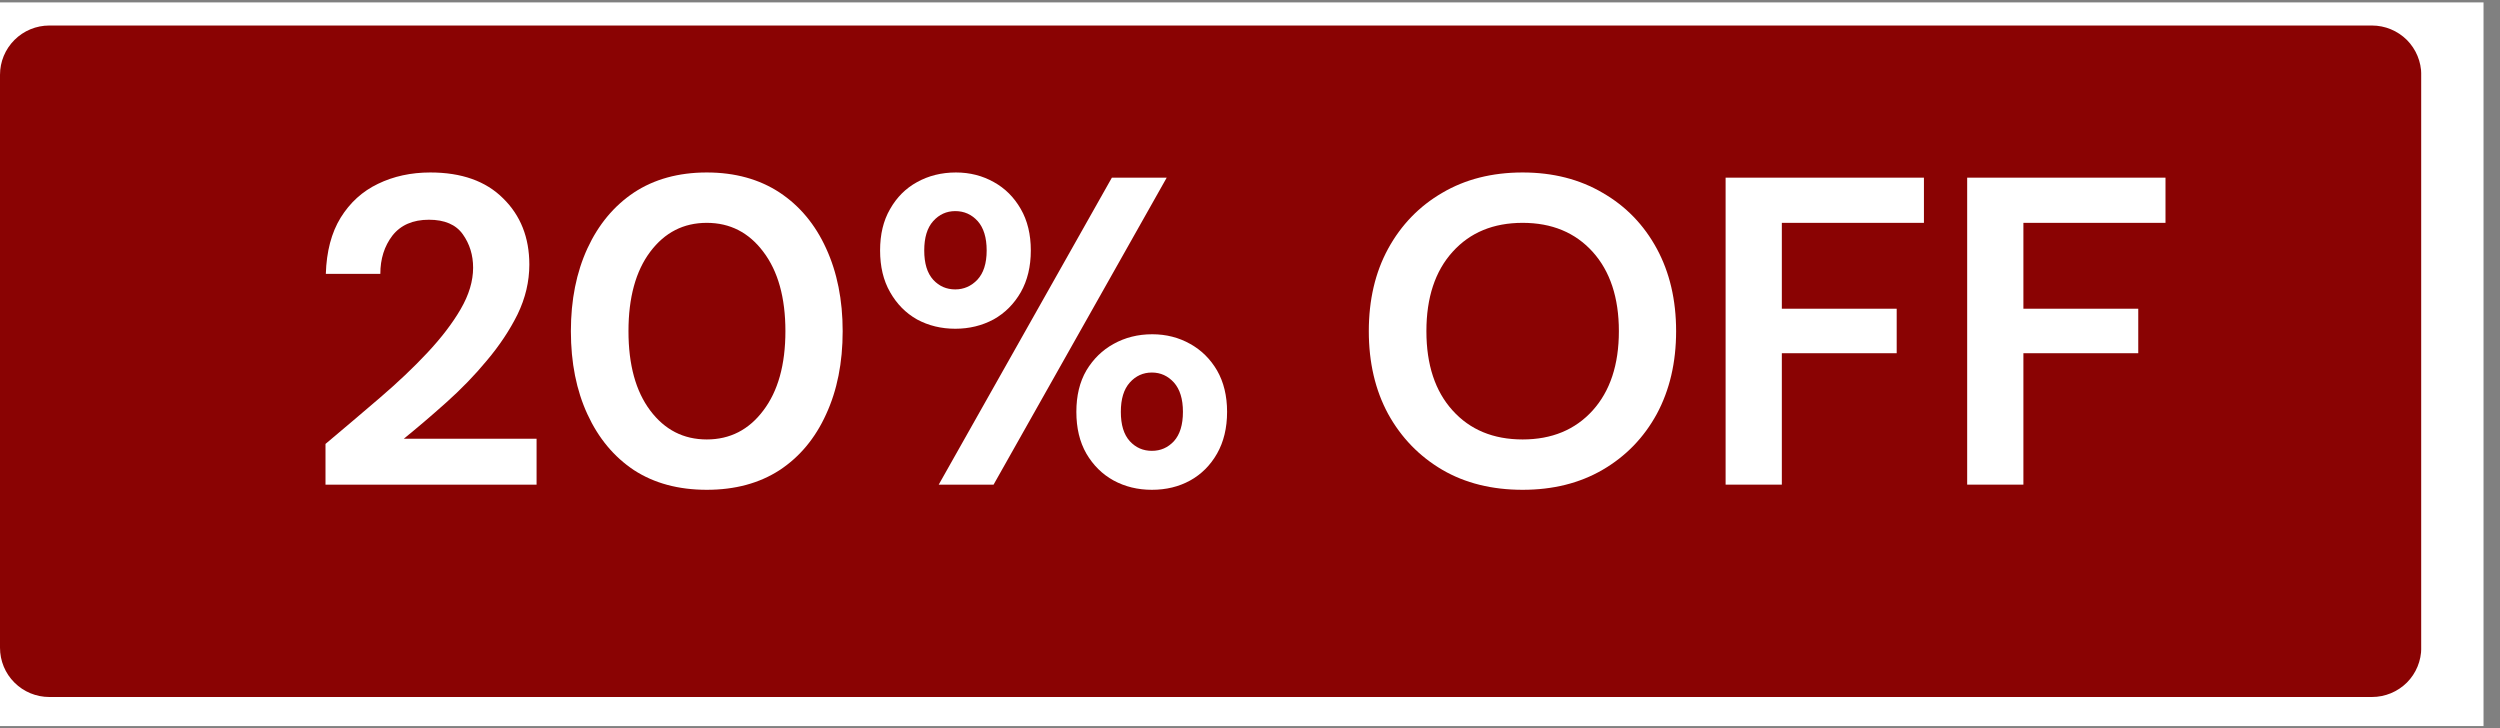
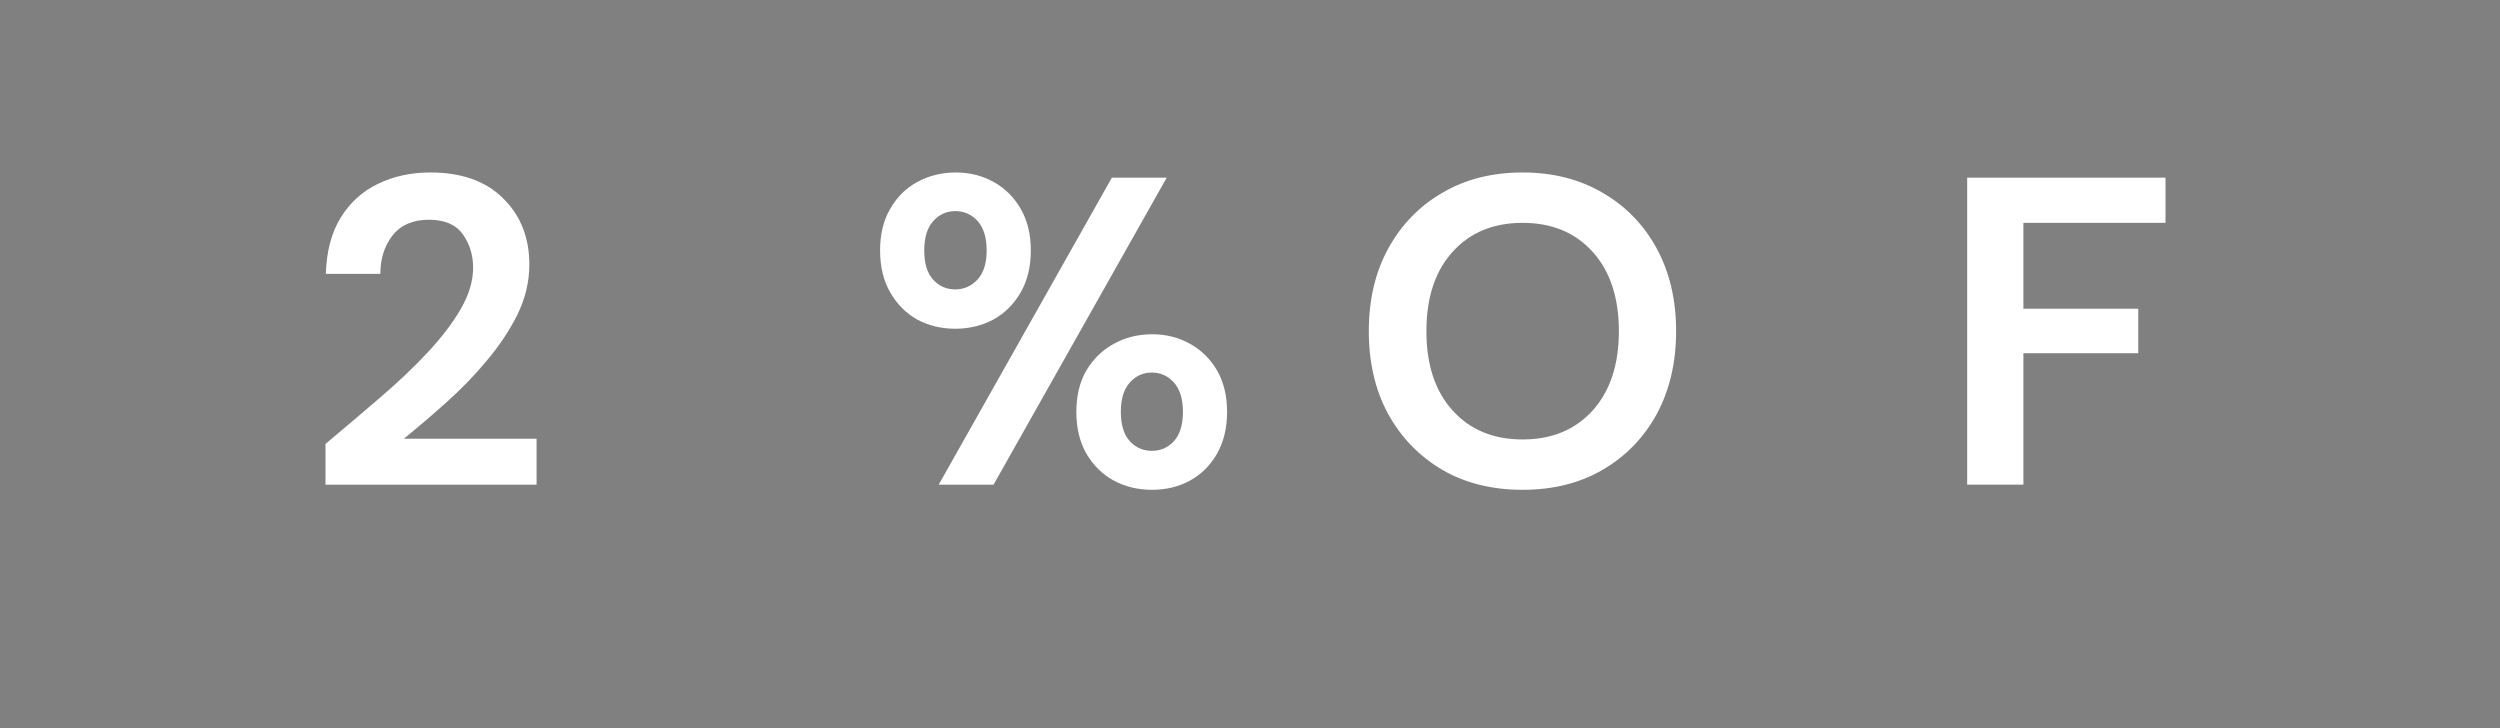
<svg xmlns="http://www.w3.org/2000/svg" version="1.0" preserveAspectRatio="xMidYMid meet" height="44" viewBox="0 0 113.25 33" zoomAndPan="magnify" width="151">
  <rect x="0" y="0" width="113.25" height="33" fill="#808080" stroke="none" />
  <defs>
    <g />
    <clipPath id="2696fdbbe7">
      <path clip-rule="nonzero" d="M 0 0.109 L 112.504 0.109 L 112.504 32.891 L 0 32.891 Z M 0 0.109" />
    </clipPath>
    <clipPath id="947706ce36">
      <path clip-rule="nonzero" d="M 0 1.156 L 109.797 1.156 L 109.797 31.574 L 0 31.574 Z M 0 1.156" />
    </clipPath>
    <clipPath id="7dbbd7056e">
-       <path clip-rule="nonzero" d="M 2.234 1.156 L 107.449 1.156 C 108.043 1.156 108.609 1.391 109.031 1.809 C 109.449 2.23 109.684 2.797 109.684 3.391 L 109.684 29.34 C 109.684 29.934 109.449 30.504 109.031 30.922 C 108.609 31.34 108.043 31.574 107.449 31.574 L 2.234 31.574 C 1.641 31.574 1.074 31.34 0.656 30.922 C 0.234 30.504 0 29.934 0 29.34 L 0 3.391 C 0 2.797 0.234 2.23 0.656 1.809 C 1.074 1.391 1.641 1.156 2.234 1.156 Z M 2.234 1.156" />
-     </clipPath>
+       </clipPath>
    <clipPath id="8084d3c5d1">
      <path clip-rule="nonzero" d="M 0 0.156 L 109.797 0.156 L 109.797 30.574 L 0 30.574 Z M 0 0.156" />
    </clipPath>
    <clipPath id="43c387a16b">
      <path clip-rule="nonzero" d="M 2.234 0.156 L 107.449 0.156 C 108.043 0.156 108.609 0.391 109.031 0.809 C 109.449 1.23 109.684 1.797 109.684 2.391 L 109.684 28.34 C 109.684 28.934 109.449 29.504 109.031 29.922 C 108.609 30.34 108.043 30.574 107.449 30.574 L 2.234 30.574 C 1.641 30.574 1.074 30.34 0.656 29.922 C 0.234 29.504 0 28.934 0 28.34 L 0 2.391 C 0 1.797 0.234 1.23 0.656 0.809 C 1.074 0.391 1.641 0.156 2.234 0.156 Z M 2.234 0.156" />
    </clipPath>
    <clipPath id="82e65671f7">
      <rect height="31" y="0" width="110" x="0" />
    </clipPath>
  </defs>
  <g clip-path="url(#2696fdbbe7)">
-     <path fill-rule="nonzero" fill-opacity="1" d="M 0 0.109 L 112.504 0.109 L 112.504 32.891 L 0 32.891 Z M 0 0.109" fill="#ffffff" />
-   </g>
+     </g>
  <g clip-path="url(#947706ce36)">
    <g clip-path="url(#7dbbd7056e)">
      <g transform="matrix(1, 0, 0, 1, 0, 1)">
        <g clip-path="url(#82e65671f7)">
          <g clip-path="url(#8084d3c5d1)">
            <g clip-path="url(#43c387a16b)">
-               <path fill-rule="nonzero" fill-opacity="1" d="M 0 0.156 L 109.68 0.156 L 109.68 30.574 L 0 30.574 Z M 0 0.156" fill="#8a0303" />
-             </g>
+               </g>
          </g>
        </g>
      </g>
    </g>
  </g>
  <g fill-opacity="1" fill="#ffffff">
    <g transform="translate(13.729, 21.954)">
      <g>
        <path d="M 1.016 0 L 1.016 -1.844 C 1.859 -2.551 2.68 -3.25 3.484 -3.938 C 4.285 -4.625 5 -5.301 5.625 -5.969 C 6.258 -6.645 6.766 -7.305 7.141 -7.953 C 7.516 -8.598 7.703 -9.223 7.703 -9.828 C 7.703 -10.398 7.547 -10.906 7.234 -11.344 C 6.922 -11.781 6.41 -12 5.703 -12 C 4.973 -12 4.422 -11.758 4.047 -11.281 C 3.68 -10.801 3.5 -10.223 3.5 -9.547 L 1.031 -9.547 C 1.062 -10.566 1.285 -11.414 1.703 -12.094 C 2.129 -12.781 2.691 -13.289 3.391 -13.625 C 4.098 -13.969 4.891 -14.141 5.766 -14.141 C 7.18 -14.141 8.281 -13.75 9.062 -12.969 C 9.852 -12.195 10.25 -11.195 10.25 -9.969 C 10.25 -9.195 10.07 -8.445 9.719 -7.719 C 9.363 -7 8.898 -6.301 8.328 -5.625 C 7.766 -4.945 7.148 -4.312 6.484 -3.719 C 5.828 -3.133 5.188 -2.586 4.562 -2.078 L 10.578 -2.078 L 10.578 0 Z M 1.016 0" />
      </g>
    </g>
  </g>
  <g fill-opacity="1" fill="#ffffff">
    <g transform="translate(24.97, 21.954)">
      <g>
-         <path d="M 7.047 0.234 C 5.766 0.234 4.664 -0.062 3.75 -0.656 C 2.844 -1.258 2.141 -2.102 1.641 -3.188 C 1.141 -4.27 0.891 -5.523 0.891 -6.953 C 0.891 -8.367 1.141 -9.617 1.641 -10.703 C 2.141 -11.785 2.844 -12.629 3.75 -13.234 C 4.664 -13.836 5.766 -14.141 7.047 -14.141 C 8.328 -14.141 9.426 -13.836 10.344 -13.234 C 11.258 -12.629 11.961 -11.785 12.453 -10.703 C 12.953 -9.617 13.203 -8.367 13.203 -6.953 C 13.203 -5.523 12.953 -4.27 12.453 -3.188 C 11.961 -2.102 11.258 -1.258 10.344 -0.656 C 9.426 -0.062 8.328 0.234 7.047 0.234 Z M 7.047 -2.047 C 8.098 -2.047 8.953 -2.484 9.609 -3.359 C 10.273 -4.234 10.609 -5.43 10.609 -6.953 C 10.609 -8.473 10.273 -9.672 9.609 -10.547 C 8.953 -11.422 8.098 -11.859 7.047 -11.859 C 5.992 -11.859 5.141 -11.422 4.484 -10.547 C 3.828 -9.672 3.5 -8.473 3.5 -6.953 C 3.5 -5.43 3.828 -4.234 4.484 -3.359 C 5.141 -2.484 5.992 -2.047 7.047 -2.047 Z M 7.047 -2.047" />
-       </g>
+         </g>
    </g>
  </g>
  <g fill-opacity="1" fill="#ffffff">
    <g transform="translate(39.071, 21.954)">
      <g>
        <path d="M 4.203 -7.062 C 3.566 -7.062 2.988 -7.203 2.469 -7.484 C 1.957 -7.773 1.551 -8.188 1.25 -8.719 C 0.945 -9.25 0.797 -9.879 0.797 -10.609 C 0.797 -11.336 0.945 -11.961 1.25 -12.484 C 1.551 -13.016 1.957 -13.422 2.469 -13.703 C 2.988 -13.992 3.578 -14.141 4.234 -14.141 C 4.867 -14.141 5.441 -13.992 5.953 -13.703 C 6.461 -13.422 6.867 -13.016 7.172 -12.484 C 7.473 -11.961 7.625 -11.336 7.625 -10.609 C 7.625 -9.879 7.473 -9.25 7.172 -8.719 C 6.867 -8.188 6.457 -7.773 5.938 -7.484 C 5.414 -7.203 4.836 -7.062 4.203 -7.062 Z M 3.453 0 L 11.297 -13.906 L 13.781 -13.906 L 5.938 0 Z M 4.203 -8.844 C 4.586 -8.844 4.922 -8.988 5.203 -9.281 C 5.484 -9.582 5.625 -10.023 5.625 -10.609 C 5.625 -11.191 5.488 -11.633 5.219 -11.938 C 4.945 -12.238 4.609 -12.391 4.203 -12.391 C 3.805 -12.391 3.473 -12.238 3.203 -11.938 C 2.93 -11.633 2.797 -11.191 2.797 -10.609 C 2.797 -10.023 2.93 -9.582 3.203 -9.281 C 3.473 -8.988 3.805 -8.844 4.203 -8.844 Z M 13.109 0.234 C 12.473 0.234 11.895 0.094 11.375 -0.188 C 10.863 -0.469 10.453 -0.875 10.141 -1.406 C 9.836 -1.938 9.688 -2.566 9.688 -3.297 C 9.688 -4.023 9.836 -4.648 10.141 -5.172 C 10.453 -5.691 10.863 -6.094 11.375 -6.375 C 11.895 -6.664 12.477 -6.812 13.125 -6.812 C 13.758 -6.812 14.332 -6.664 14.844 -6.375 C 15.352 -6.094 15.758 -5.691 16.062 -5.172 C 16.363 -4.648 16.516 -4.023 16.516 -3.297 C 16.516 -2.566 16.363 -1.938 16.062 -1.406 C 15.758 -0.875 15.352 -0.469 14.844 -0.188 C 14.332 0.094 13.754 0.234 13.109 0.234 Z M 13.109 -1.531 C 13.504 -1.531 13.836 -1.676 14.109 -1.969 C 14.379 -2.27 14.516 -2.711 14.516 -3.297 C 14.516 -3.879 14.379 -4.32 14.109 -4.625 C 13.836 -4.926 13.504 -5.078 13.109 -5.078 C 12.711 -5.078 12.379 -4.926 12.109 -4.625 C 11.836 -4.32 11.703 -3.879 11.703 -3.297 C 11.703 -2.711 11.836 -2.27 12.109 -1.969 C 12.379 -1.676 12.711 -1.531 13.109 -1.531 Z M 13.109 -1.531" />
      </g>
    </g>
  </g>
  <g fill-opacity="1" fill="#ffffff">
    <g transform="translate(56.389, 21.954)">
      <g />
    </g>
  </g>
  <g fill-opacity="1" fill="#ffffff">
    <g transform="translate(61.116, 21.954)">
      <g>
        <path d="M 7.859 0.234 C 6.473 0.234 5.258 -0.066 4.219 -0.672 C 3.176 -1.285 2.359 -2.129 1.766 -3.203 C 1.18 -4.285 0.891 -5.535 0.891 -6.953 C 0.891 -8.367 1.18 -9.613 1.766 -10.688 C 2.359 -11.77 3.176 -12.613 4.219 -13.219 C 5.258 -13.832 6.473 -14.141 7.859 -14.141 C 9.234 -14.141 10.441 -13.832 11.484 -13.219 C 12.535 -12.613 13.352 -11.77 13.938 -10.688 C 14.52 -9.613 14.812 -8.367 14.812 -6.953 C 14.812 -5.535 14.52 -4.285 13.938 -3.203 C 13.352 -2.129 12.535 -1.285 11.484 -0.672 C 10.441 -0.066 9.234 0.234 7.859 0.234 Z M 7.859 -2.047 C 9.18 -2.047 10.238 -2.484 11.031 -3.359 C 11.82 -4.234 12.219 -5.43 12.219 -6.953 C 12.219 -8.473 11.82 -9.672 11.031 -10.547 C 10.238 -11.422 9.18 -11.859 7.859 -11.859 C 6.535 -11.859 5.477 -11.422 4.688 -10.547 C 3.895 -9.672 3.5 -8.473 3.5 -6.953 C 3.5 -5.43 3.895 -4.234 4.688 -3.359 C 5.477 -2.484 6.535 -2.047 7.859 -2.047 Z M 7.859 -2.047" />
      </g>
    </g>
  </g>
  <g fill-opacity="1" fill="#ffffff">
    <g transform="translate(76.826, 21.954)">
      <g>
-         <path d="M 1.344 0 L 1.344 -13.906 L 10.328 -13.906 L 10.328 -11.859 L 3.891 -11.859 L 3.891 -7.969 L 9.094 -7.969 L 9.094 -5.953 L 3.891 -5.953 L 3.891 0 Z M 1.344 0" />
-       </g>
+         </g>
    </g>
  </g>
  <g fill-opacity="1" fill="#ffffff">
    <g transform="translate(87.769, 21.954)">
      <g>
        <path d="M 1.344 0 L 1.344 -13.906 L 10.328 -13.906 L 10.328 -11.859 L 3.891 -11.859 L 3.891 -7.969 L 9.094 -7.969 L 9.094 -5.953 L 3.891 -5.953 L 3.891 0 Z M 1.344 0" />
      </g>
    </g>
  </g>
</svg>